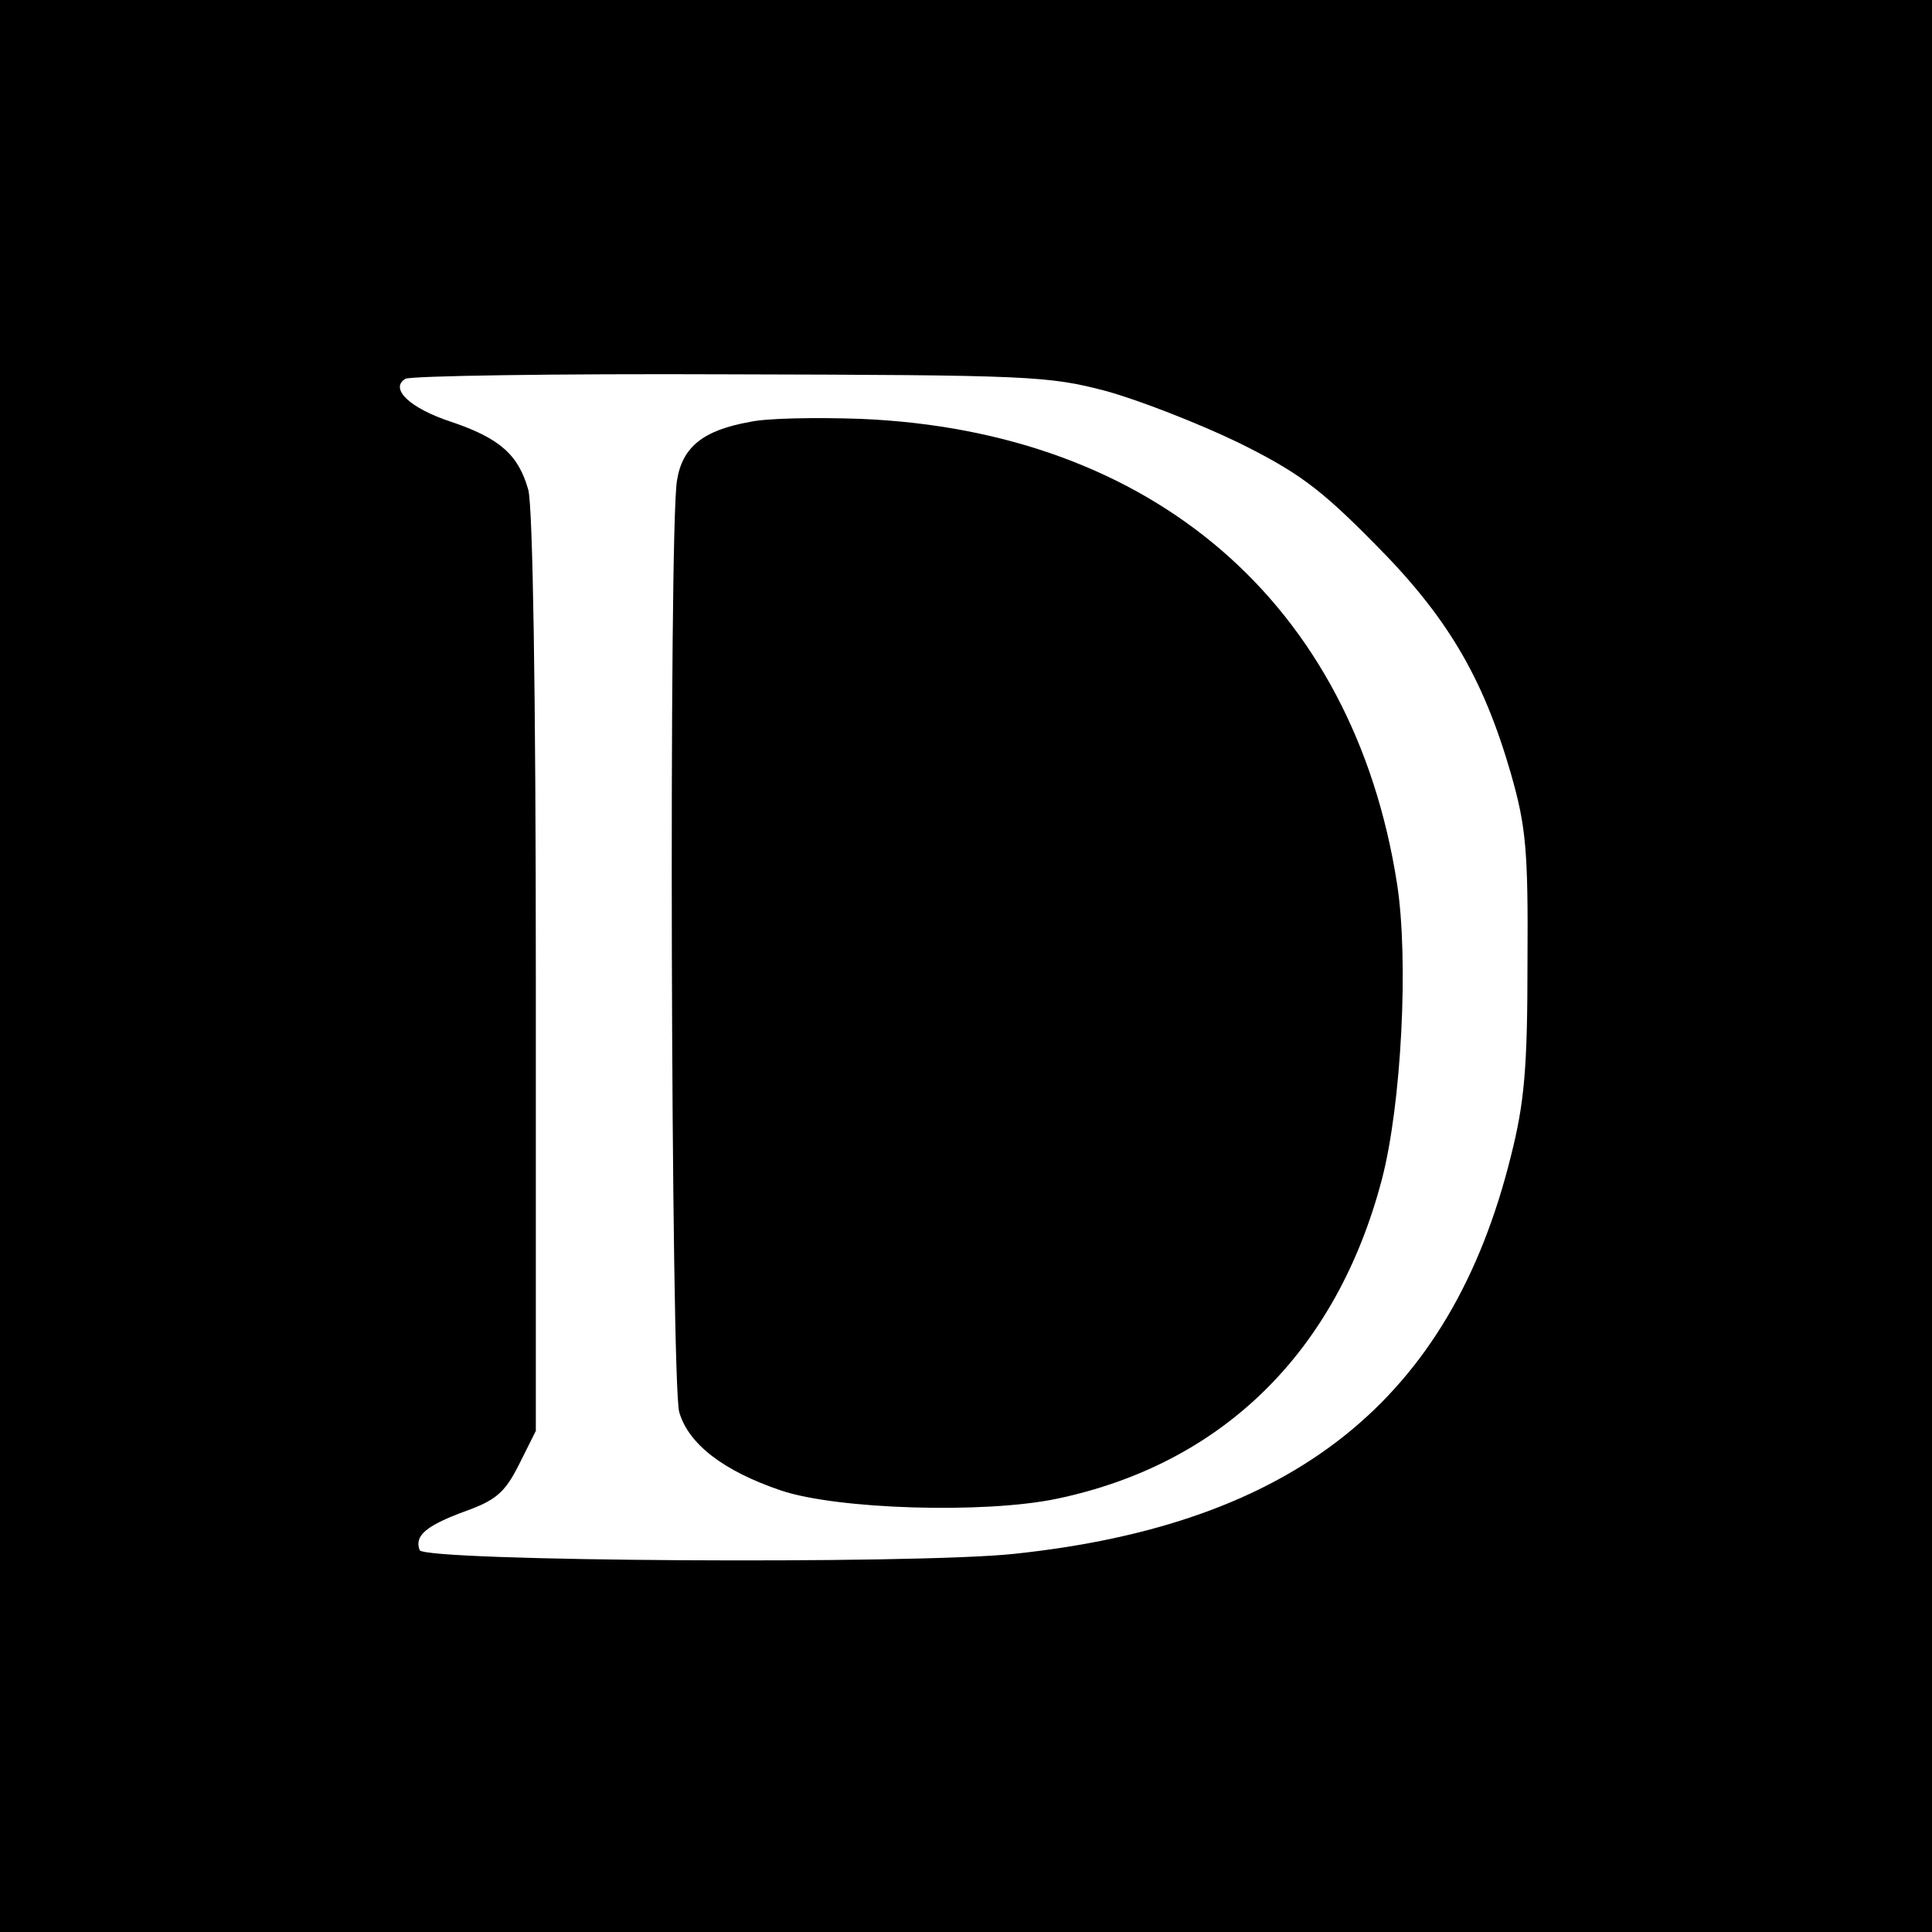
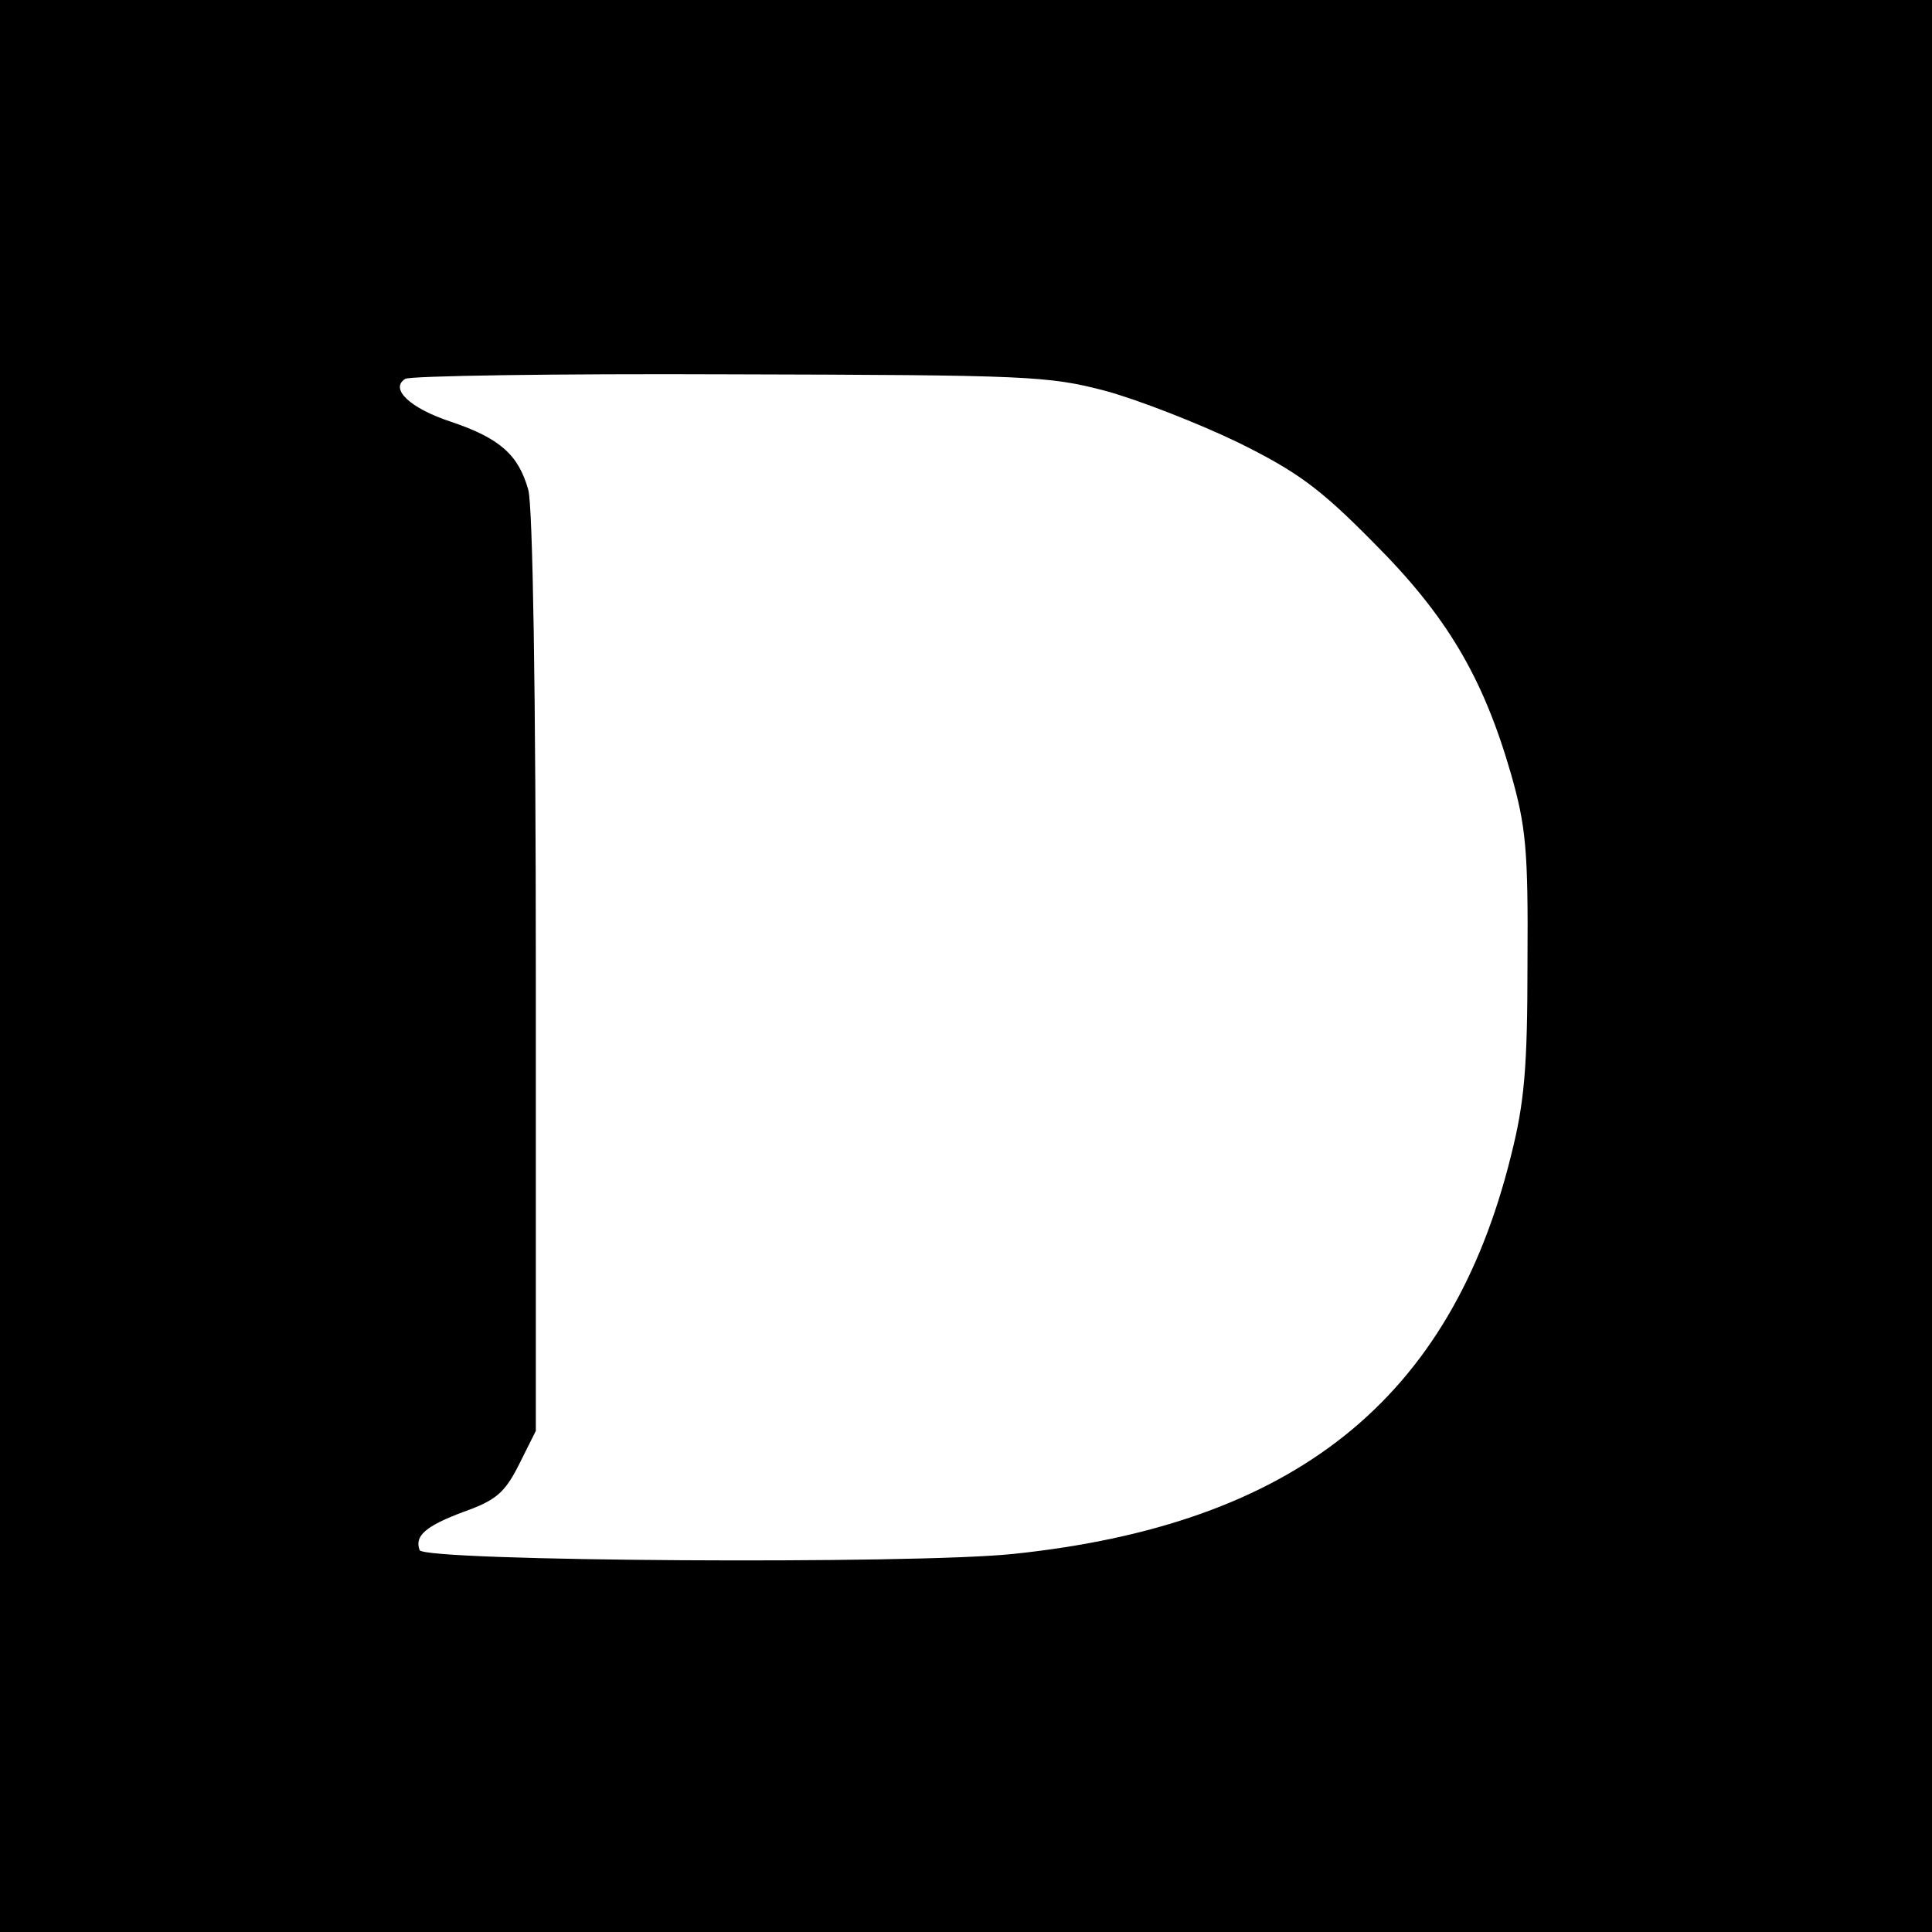
<svg xmlns="http://www.w3.org/2000/svg" version="1.0" width="256pt" height="256pt" viewBox="0 0 256 256" preserveAspectRatio="xMidYMid meet">
  <g transform="translate(0,256) scale(0.1,-0.1)" fill="#000000" stroke="none">
    <path d="M0 1280 l0 -1280 1280 0 1280 0 0 1280 0 1280 -1280 0 -1280 0 0 -1280z m1465 762 c44 -12 123 -43 175 -68 79 -39 109 -61 180 -133 97 -97 145 -178 182 -306 20 -70 23 -101 22 -250 0 -140 -4 -186 -22 -257 -80 -323 -287 -488 -659 -527 -132 -14 -781 -10 -787 5 -7 19 8 32 59 51 42 15 54 25 73 63 l22 44 0 606 c0 372 -4 619 -10 641 -13 46 -37 68 -102 90 -55 18 -82 44 -61 57 6 4 199 7 430 6 396 -1 422 -2 498 -22z" />
-     <path d="M994 2001 c-62 -11 -90 -33 -97 -78 -11 -65 -8 -1194 3 -1234 12 -42 58 -78 135 -104 74 -25 269 -31 365 -11 220 46 371 195 431 423 26 99 36 292 20 393 -58 370 -323 599 -711 615 -58 2 -124 1 -146 -4z" />
  </g>
</svg>